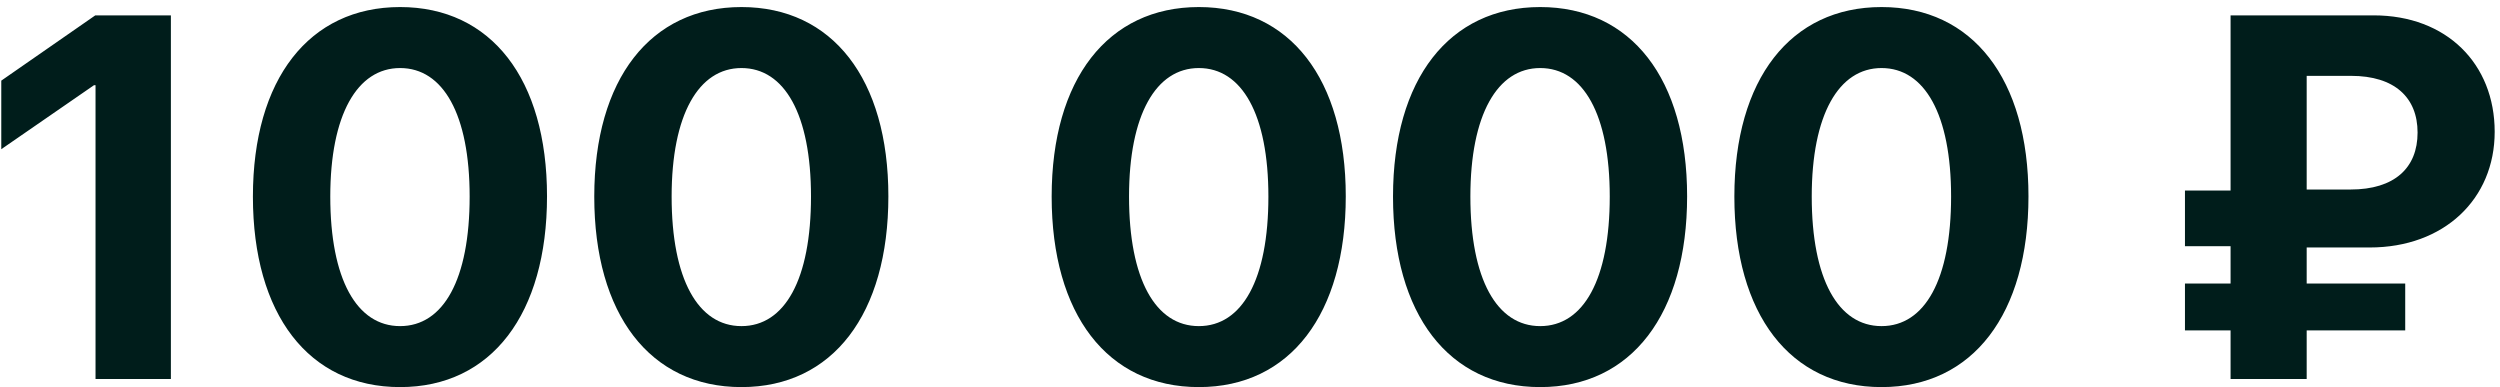
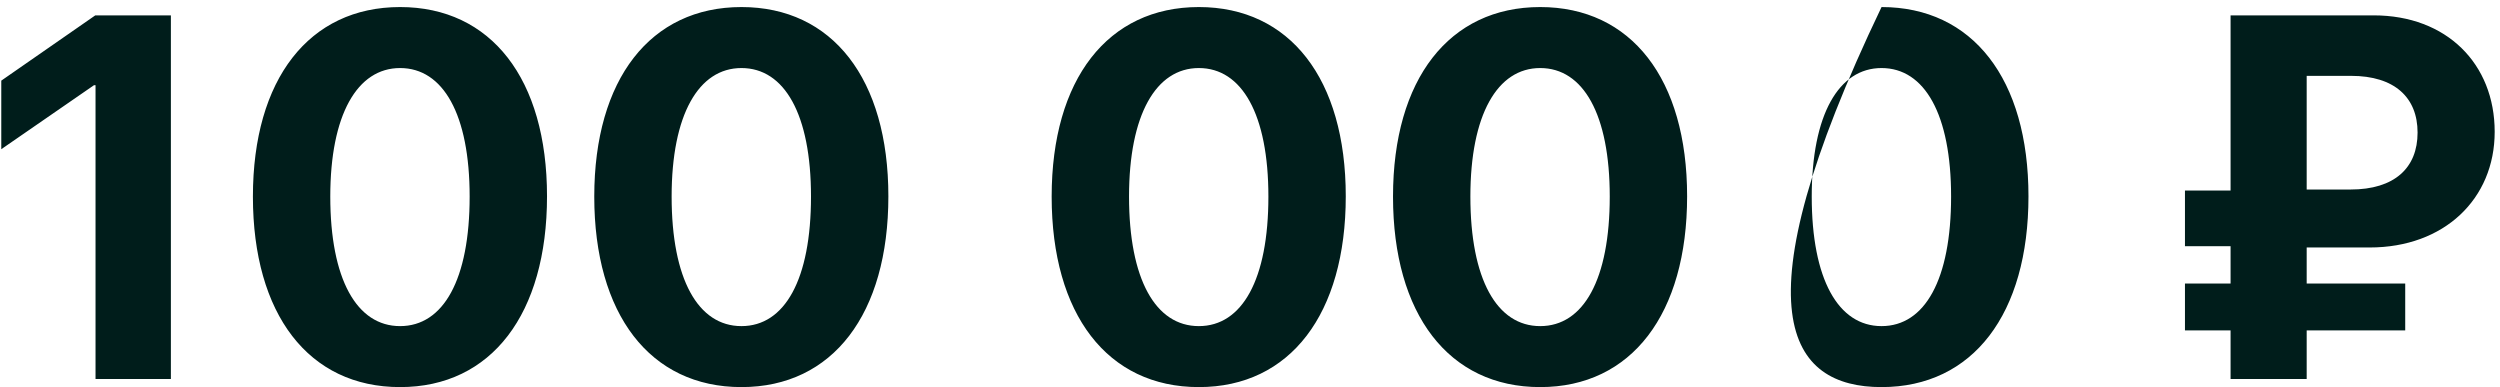
<svg xmlns="http://www.w3.org/2000/svg" width="310" height="48" viewBox="0 0 310 48" fill="none">
-   <path d="M11.846 47H21.19V1.906H11.815L0.159 10V18.5L11.659 10.562H11.846V47ZM49.611 48C60.955 48 67.83 38.906 67.83 24.344C67.83 9.781 60.892 0.875 49.611 0.875C38.33 0.875 31.361 9.812 31.361 24.375C31.361 38.969 38.267 48 49.611 48ZM49.611 40.438C44.236 40.438 40.955 34.625 40.955 24.375C40.955 14.219 44.299 8.438 49.611 8.438C54.955 8.438 58.236 14.188 58.236 24.375C58.236 34.656 54.986 40.438 49.611 40.438ZM91.939 48C103.283 48 110.158 38.906 110.158 24.344C110.158 9.781 103.22 0.875 91.939 0.875C80.657 0.875 73.689 9.812 73.689 24.375C73.689 38.969 80.595 48 91.939 48ZM91.939 40.438C86.564 40.438 83.282 34.625 83.282 24.375C83.282 14.219 86.626 8.438 91.939 8.438C97.282 8.438 100.564 14.188 100.564 24.375C100.564 34.656 97.314 40.438 91.939 40.438ZM148.656 48C160 48 166.875 38.906 166.875 24.344C166.875 9.781 159.938 0.875 148.656 0.875C137.375 0.875 130.406 9.812 130.406 24.375C130.406 38.969 137.312 48 148.656 48ZM148.656 40.438C143.281 40.438 140 34.625 140 24.375C140 14.219 143.344 8.438 148.656 8.438C154 8.438 157.281 14.188 157.281 24.375C157.281 34.656 154.031 40.438 148.656 40.438ZM190.984 48C202.327 48 209.202 38.906 209.202 24.344C209.202 9.781 202.265 0.875 190.984 0.875C179.702 0.875 172.734 9.812 172.734 24.375C172.734 38.969 179.64 48 190.984 48ZM190.984 40.438C185.609 40.438 182.327 34.625 182.327 24.375C182.327 14.219 185.671 8.438 190.984 8.438C196.327 8.438 199.609 14.188 199.609 24.375C199.609 34.656 196.359 40.438 190.984 40.438ZM233.311 48C244.655 48 251.53 38.906 251.53 24.344C251.53 9.781 244.592 0.875 233.311 0.875C222.03 0.875 215.061 9.812 215.061 24.375C215.061 38.969 221.967 48 233.311 48ZM233.311 40.438C227.936 40.438 224.655 34.625 224.655 24.375C224.655 14.219 227.999 8.438 233.311 8.438C238.655 8.438 241.936 14.188 241.936 24.375C241.936 34.656 238.686 40.438 233.311 40.438ZM286.029 9.406H291.529C296.935 9.406 299.779 12.094 299.779 16.438C299.779 20.812 296.935 23.5 291.466 23.5H286.029V9.406ZM298.247 40.969V35.156H286.029V30.688H293.841C303.06 30.688 309.341 24.688 309.341 16.344C309.341 7.906 303.372 1.906 294.341 1.906H276.591V23.625H270.935V30.531H276.591V35.156H270.935V40.969H276.591V47H286.029V40.969H298.247Z" fill="#001D1B" />
+   <path d="M11.846 47H21.19V1.906H11.815L0.159 10V18.5L11.659 10.562H11.846V47ZM49.611 48C60.955 48 67.83 38.906 67.83 24.344C67.83 9.781 60.892 0.875 49.611 0.875C38.33 0.875 31.361 9.812 31.361 24.375C31.361 38.969 38.267 48 49.611 48ZM49.611 40.438C44.236 40.438 40.955 34.625 40.955 24.375C40.955 14.219 44.299 8.438 49.611 8.438C54.955 8.438 58.236 14.188 58.236 24.375C58.236 34.656 54.986 40.438 49.611 40.438ZM91.939 48C103.283 48 110.158 38.906 110.158 24.344C110.158 9.781 103.22 0.875 91.939 0.875C80.657 0.875 73.689 9.812 73.689 24.375C73.689 38.969 80.595 48 91.939 48ZM91.939 40.438C86.564 40.438 83.282 34.625 83.282 24.375C83.282 14.219 86.626 8.438 91.939 8.438C97.282 8.438 100.564 14.188 100.564 24.375C100.564 34.656 97.314 40.438 91.939 40.438ZM148.656 48C160 48 166.875 38.906 166.875 24.344C166.875 9.781 159.938 0.875 148.656 0.875C137.375 0.875 130.406 9.812 130.406 24.375C130.406 38.969 137.312 48 148.656 48ZM148.656 40.438C143.281 40.438 140 34.625 140 24.375C140 14.219 143.344 8.438 148.656 8.438C154 8.438 157.281 14.188 157.281 24.375C157.281 34.656 154.031 40.438 148.656 40.438ZM190.984 48C202.327 48 209.202 38.906 209.202 24.344C209.202 9.781 202.265 0.875 190.984 0.875C179.702 0.875 172.734 9.812 172.734 24.375C172.734 38.969 179.64 48 190.984 48ZM190.984 40.438C185.609 40.438 182.327 34.625 182.327 24.375C182.327 14.219 185.671 8.438 190.984 8.438C196.327 8.438 199.609 14.188 199.609 24.375C199.609 34.656 196.359 40.438 190.984 40.438ZM233.311 48C244.655 48 251.53 38.906 251.53 24.344C251.53 9.781 244.592 0.875 233.311 0.875C215.061 38.969 221.967 48 233.311 48ZM233.311 40.438C227.936 40.438 224.655 34.625 224.655 24.375C224.655 14.219 227.999 8.438 233.311 8.438C238.655 8.438 241.936 14.188 241.936 24.375C241.936 34.656 238.686 40.438 233.311 40.438ZM286.029 9.406H291.529C296.935 9.406 299.779 12.094 299.779 16.438C299.779 20.812 296.935 23.5 291.466 23.5H286.029V9.406ZM298.247 40.969V35.156H286.029V30.688H293.841C303.06 30.688 309.341 24.688 309.341 16.344C309.341 7.906 303.372 1.906 294.341 1.906H276.591V23.625H270.935V30.531H276.591V35.156H270.935V40.969H276.591V47H286.029V40.969H298.247Z" fill="#001D1B" />
</svg>